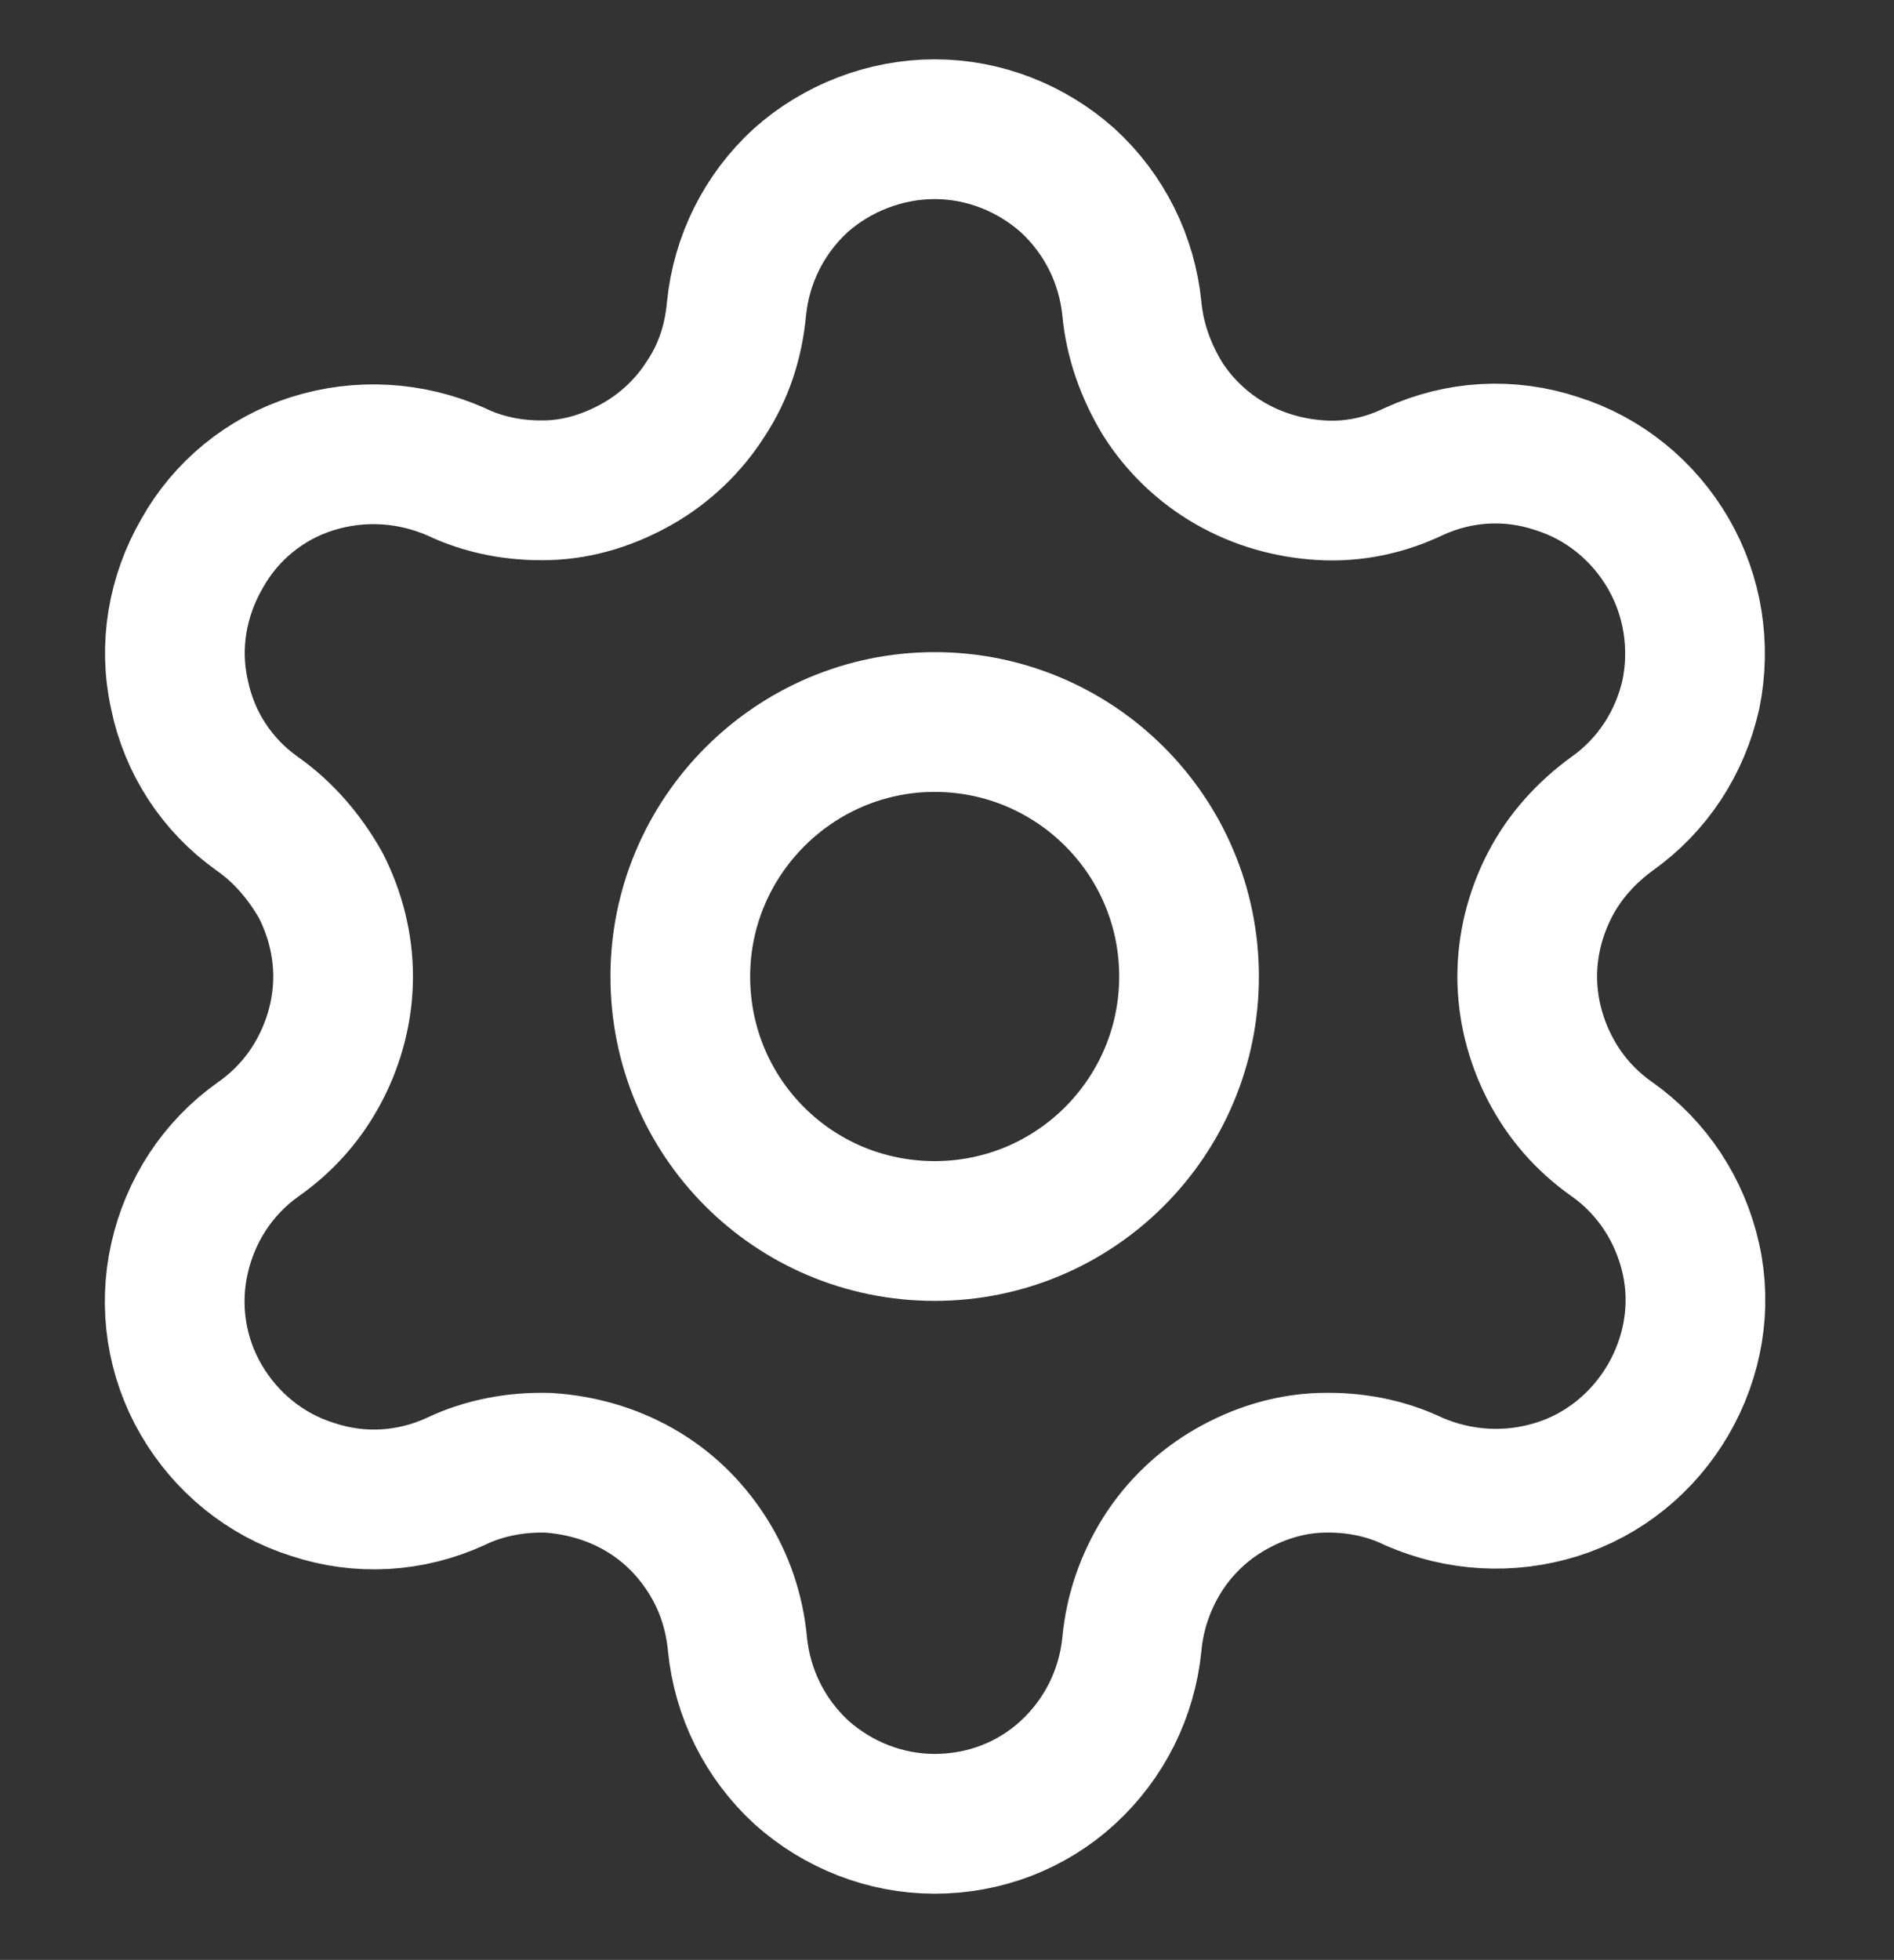
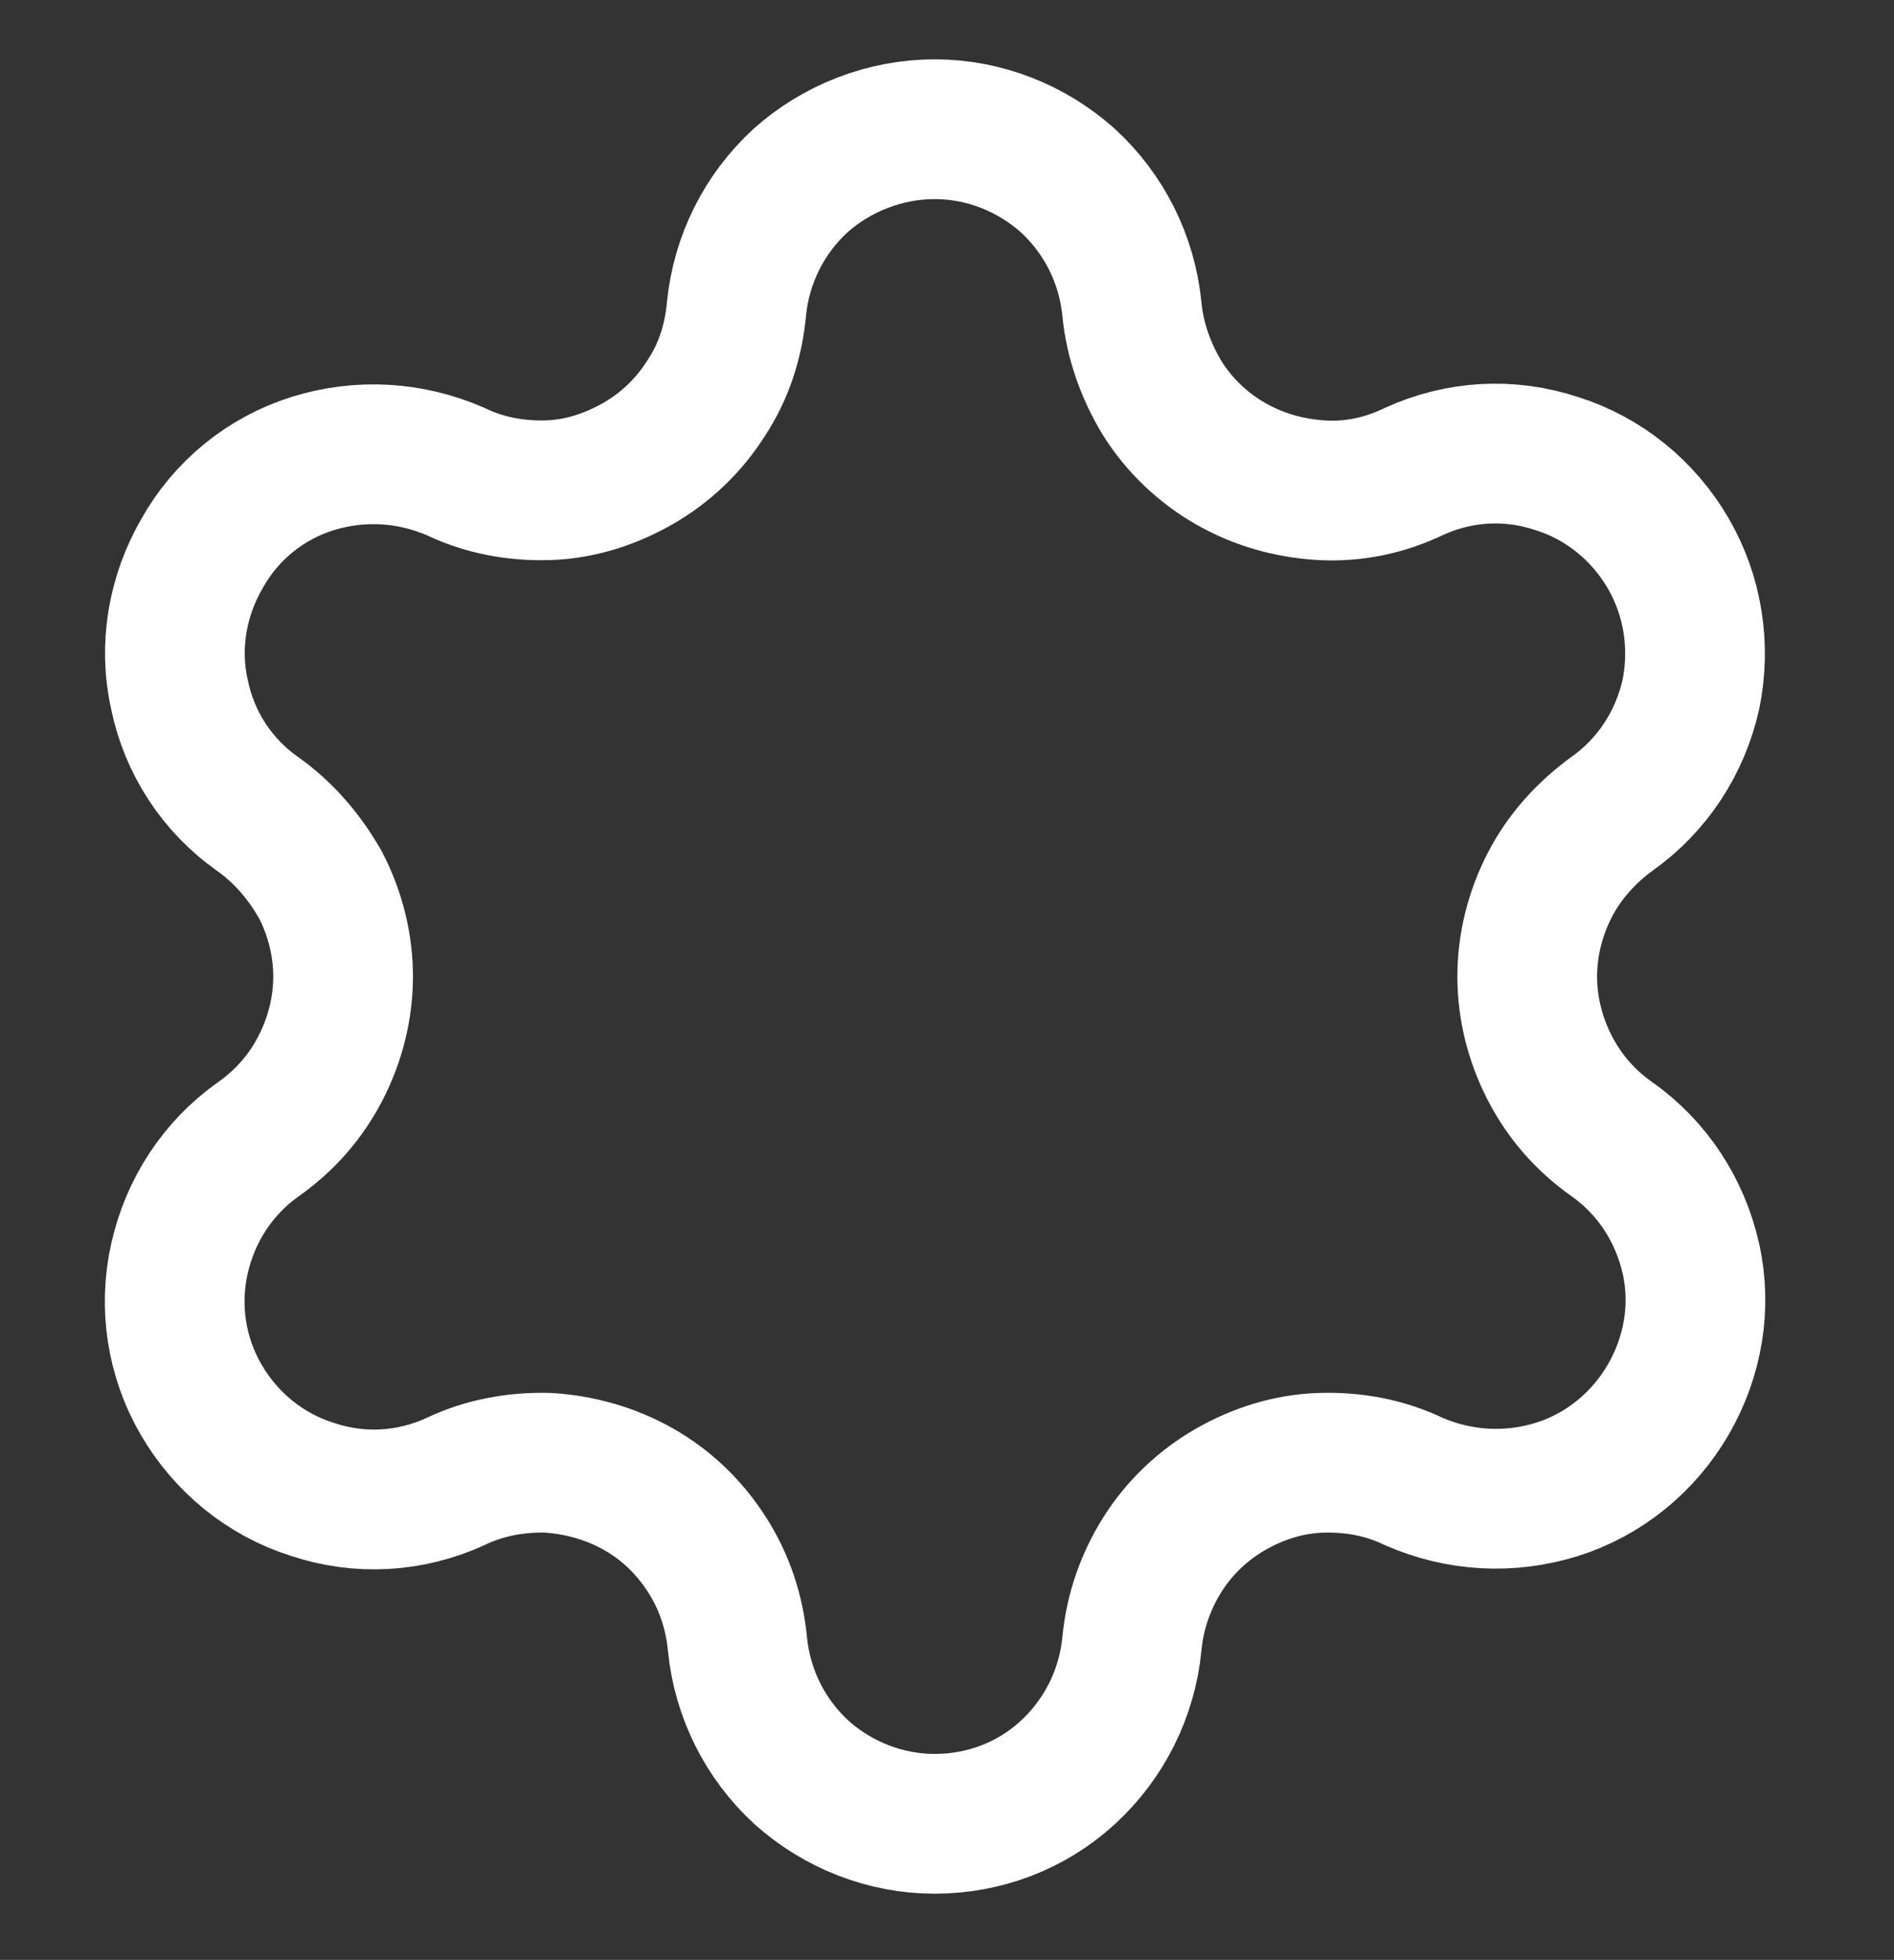
<svg xmlns="http://www.w3.org/2000/svg" version="1.1" x="0px" y="0px" viewBox="0 0 19.21 19.87" style="enable-background:new 0 0 19.21 19.87;" xml:space="preserve">
  <rect x="0" y="0" width="19.21" height="19.87" fill="#333333" stroke="none" />
  <style type="text/css">
	.st0{fill:none;stroke:#FFFFFF;stroke-width:1.417;stroke-linecap:round;stroke-linejoin:round;}
</style>
  <path class="st0" d="M7.47,3.13c0.05-0.5,0.28-0.96,0.65-1.3C8.49,1.5,8.98,1.31,9.48,1.31c0.5,0,0.98,0.19,1.35,0.52  c0.37,0.34,0.6,0.8,0.65,1.3c0.03,0.32,0.14,0.63,0.31,0.91c0.17,0.27,0.41,0.5,0.69,0.66c0.28,0.16,0.59,0.25,0.92,0.27  s0.65-0.05,0.94-0.19c0.46-0.21,0.97-0.24,1.45-0.08c0.48,0.15,0.88,0.48,1.13,0.91s0.33,0.94,0.23,1.43  c-0.11,0.49-0.39,0.92-0.8,1.21c-0.26,0.19-0.48,0.43-0.63,0.72c-0.15,0.29-0.23,0.61-0.23,0.93c0,0.32,0.08,0.64,0.23,0.93  c0.15,0.29,0.36,0.53,0.63,0.72c0.41,0.29,0.69,0.72,0.8,1.21c0.11,0.49,0.02,1-0.23,1.43c-0.25,0.43-0.65,0.76-1.13,0.91  c-0.48,0.15-0.99,0.12-1.45-0.08c-0.29-0.14-0.61-0.2-0.94-0.19s-0.64,0.11-0.92,0.27c-0.28,0.16-0.52,0.39-0.69,0.66  c-0.17,0.27-0.28,0.58-0.31,0.91c-0.05,0.5-0.28,0.96-0.65,1.3c-0.37,0.34-0.85,0.52-1.35,0.52c-0.5,0-0.98-0.19-1.35-0.52  c-0.37-0.34-0.6-0.8-0.65-1.3c-0.03-0.32-0.13-0.63-0.31-0.91s-0.41-0.5-0.69-0.66c-0.28-0.16-0.6-0.25-0.92-0.27  c-0.32-0.01-0.65,0.05-0.94,0.19c-0.46,0.21-0.97,0.24-1.45,0.08c-0.48-0.15-0.88-0.48-1.13-0.91c-0.25-0.43-0.33-0.94-0.22-1.43  c0.11-0.49,0.39-0.92,0.8-1.21c0.27-0.19,0.48-0.43,0.63-0.72c0.15-0.29,0.23-0.61,0.23-0.93c0-0.32-0.08-0.64-0.23-0.93  C3.09,8.69,2.88,8.44,2.61,8.25C2.2,7.96,1.92,7.53,1.82,7.04c-0.11-0.49-0.02-1,0.23-1.43C2.29,5.18,2.69,4.85,3.17,4.7  c0.48-0.15,0.99-0.12,1.45,0.08c0.29,0.14,0.61,0.2,0.94,0.19C5.88,4.96,6.19,4.86,6.47,4.7c0.28-0.16,0.52-0.39,0.69-0.66  C7.34,3.77,7.44,3.46,7.47,3.13" />
-   <path class="st0" d="M9.48,12.48c1.43,0,2.58-1.16,2.58-2.58c0-1.43-1.16-2.58-2.58-2.58S6.9,8.48,6.9,9.9  C6.9,11.33,8.05,12.48,9.48,12.48z" />
</svg>